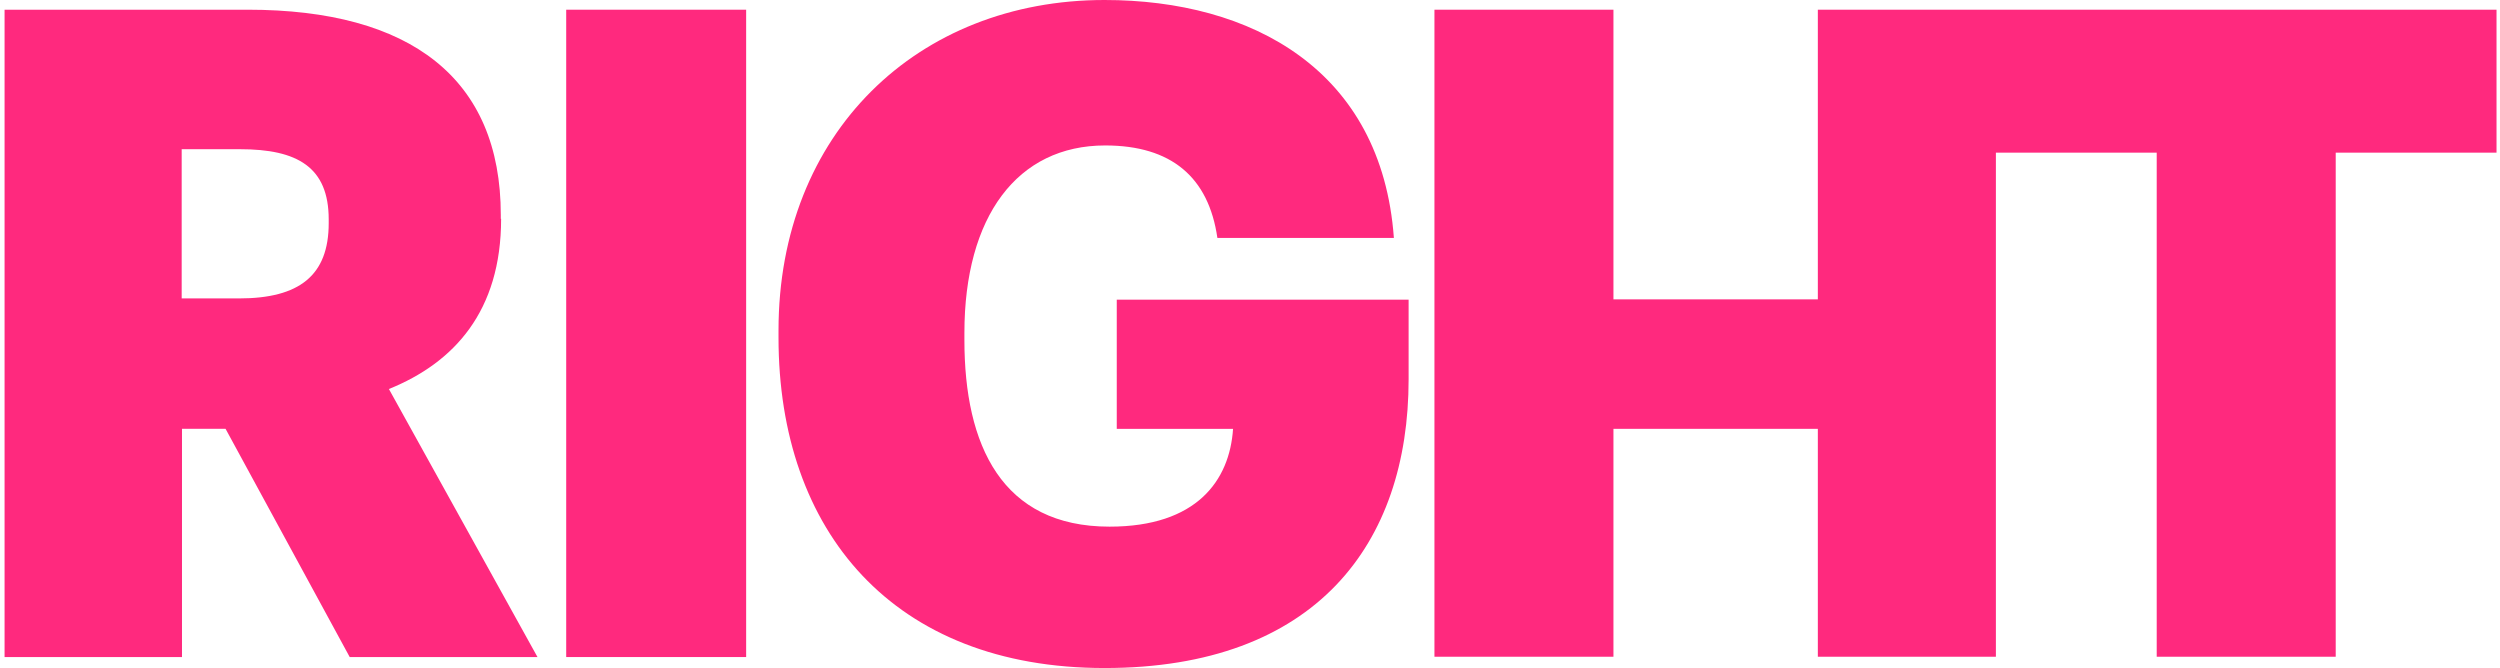
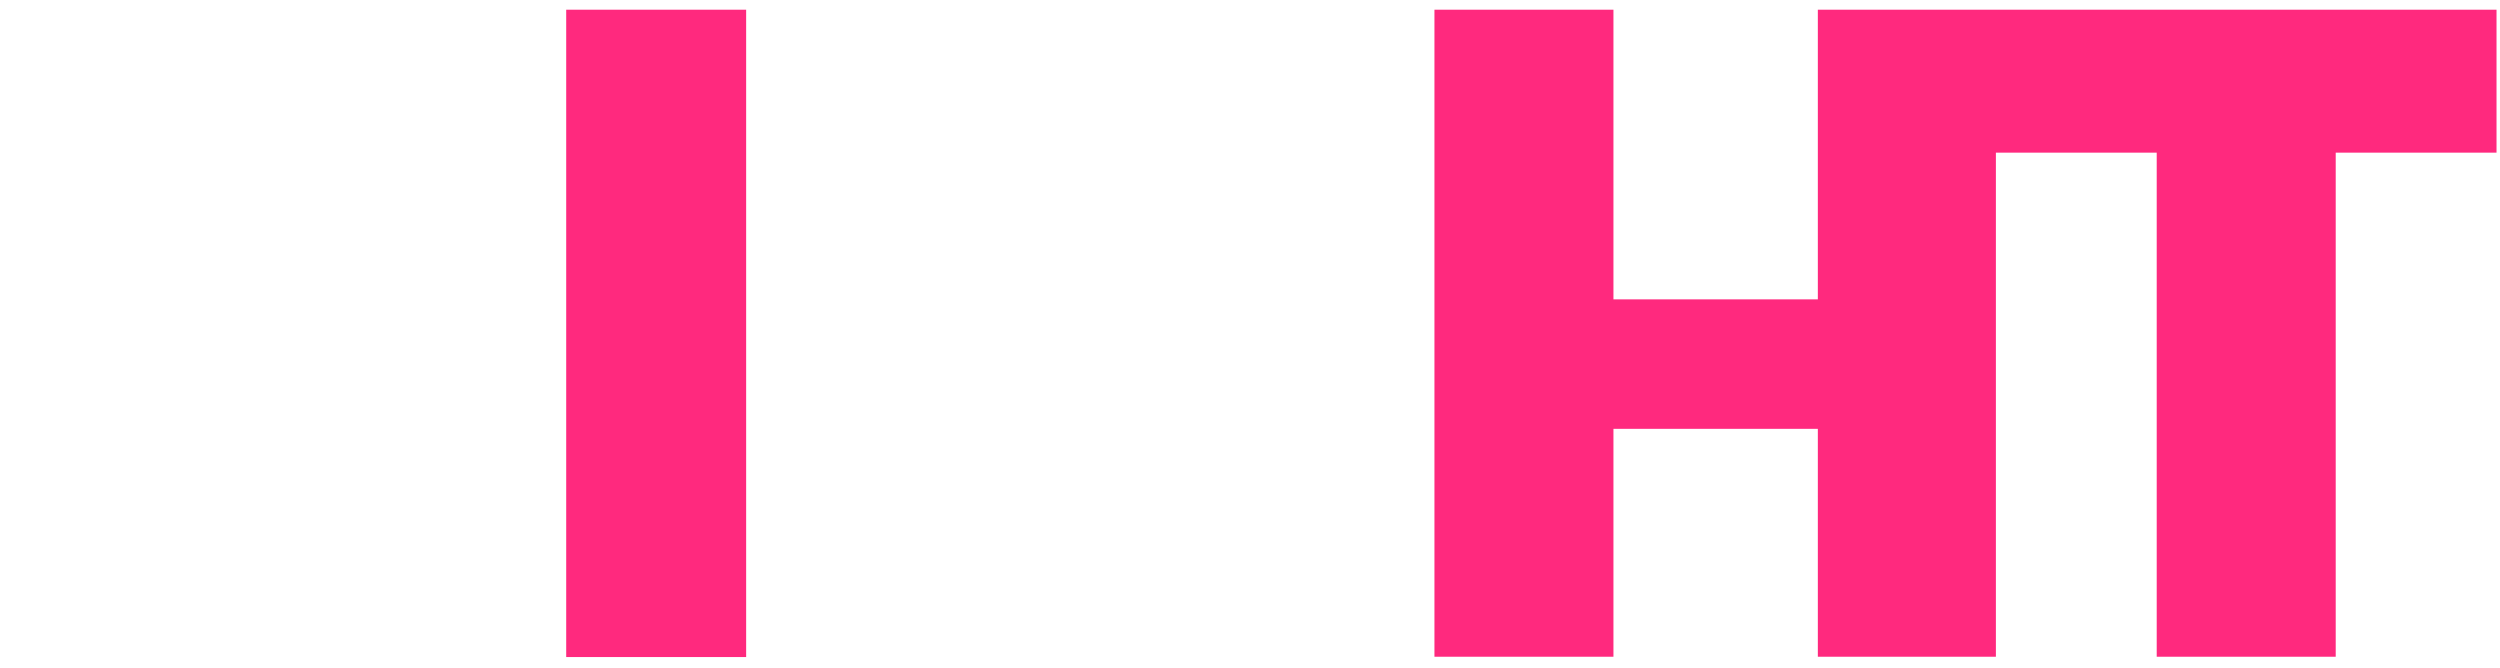
<svg xmlns="http://www.w3.org/2000/svg" width="479" height="128" viewBox="0 0 479 128" fill="none">
-   <path d="M95.954 41.922V41.201C95.954 15.013 78.656 1.86 47.483 1.86H0.875V125.89H34.87V82.164H43.219L67.004 125.89H102.982L74.512 74.536C87.005 69.491 96.014 59.64 96.014 41.922H95.954ZM62.98 42.763C62.98 52.793 57.334 57.178 45.802 57.178H34.81V28.588H45.982C56.973 28.588 62.98 32.011 62.98 42.042V42.763Z" fill="#FF297E" />
  <path d="M142.962 1.86H108.485V125.89H142.962V1.86Z" fill="#FF297E" />
-   <path d="M213.971 82.166H236.254C235.594 92.077 229.287 100.906 212.59 100.906C191.928 100.906 184.78 85.29 184.78 65.168V63.787C184.78 41.444 194.931 27.869 211.749 27.869C224.422 27.869 231.57 33.936 233.251 45.588H267.067C264.724 13.334 239.738 0 211.629 0C175.831 0 149.163 25.467 149.163 63.306V64.688C149.163 101.807 171.146 127.994 211.629 127.994C252.111 127.994 269.89 104.209 269.89 72.676V57.42H213.971V82.226V82.166Z" fill="#FF297E" />
  <path d="M348.297 1.86V57.358H309.136V1.86H274.84V125.83H309.136V82.164H348.297V125.83H382.413V29.248H413.226V125.83H447.522V29.248H478.334V1.86H348.297Z" fill="#FF297E" />
</svg>